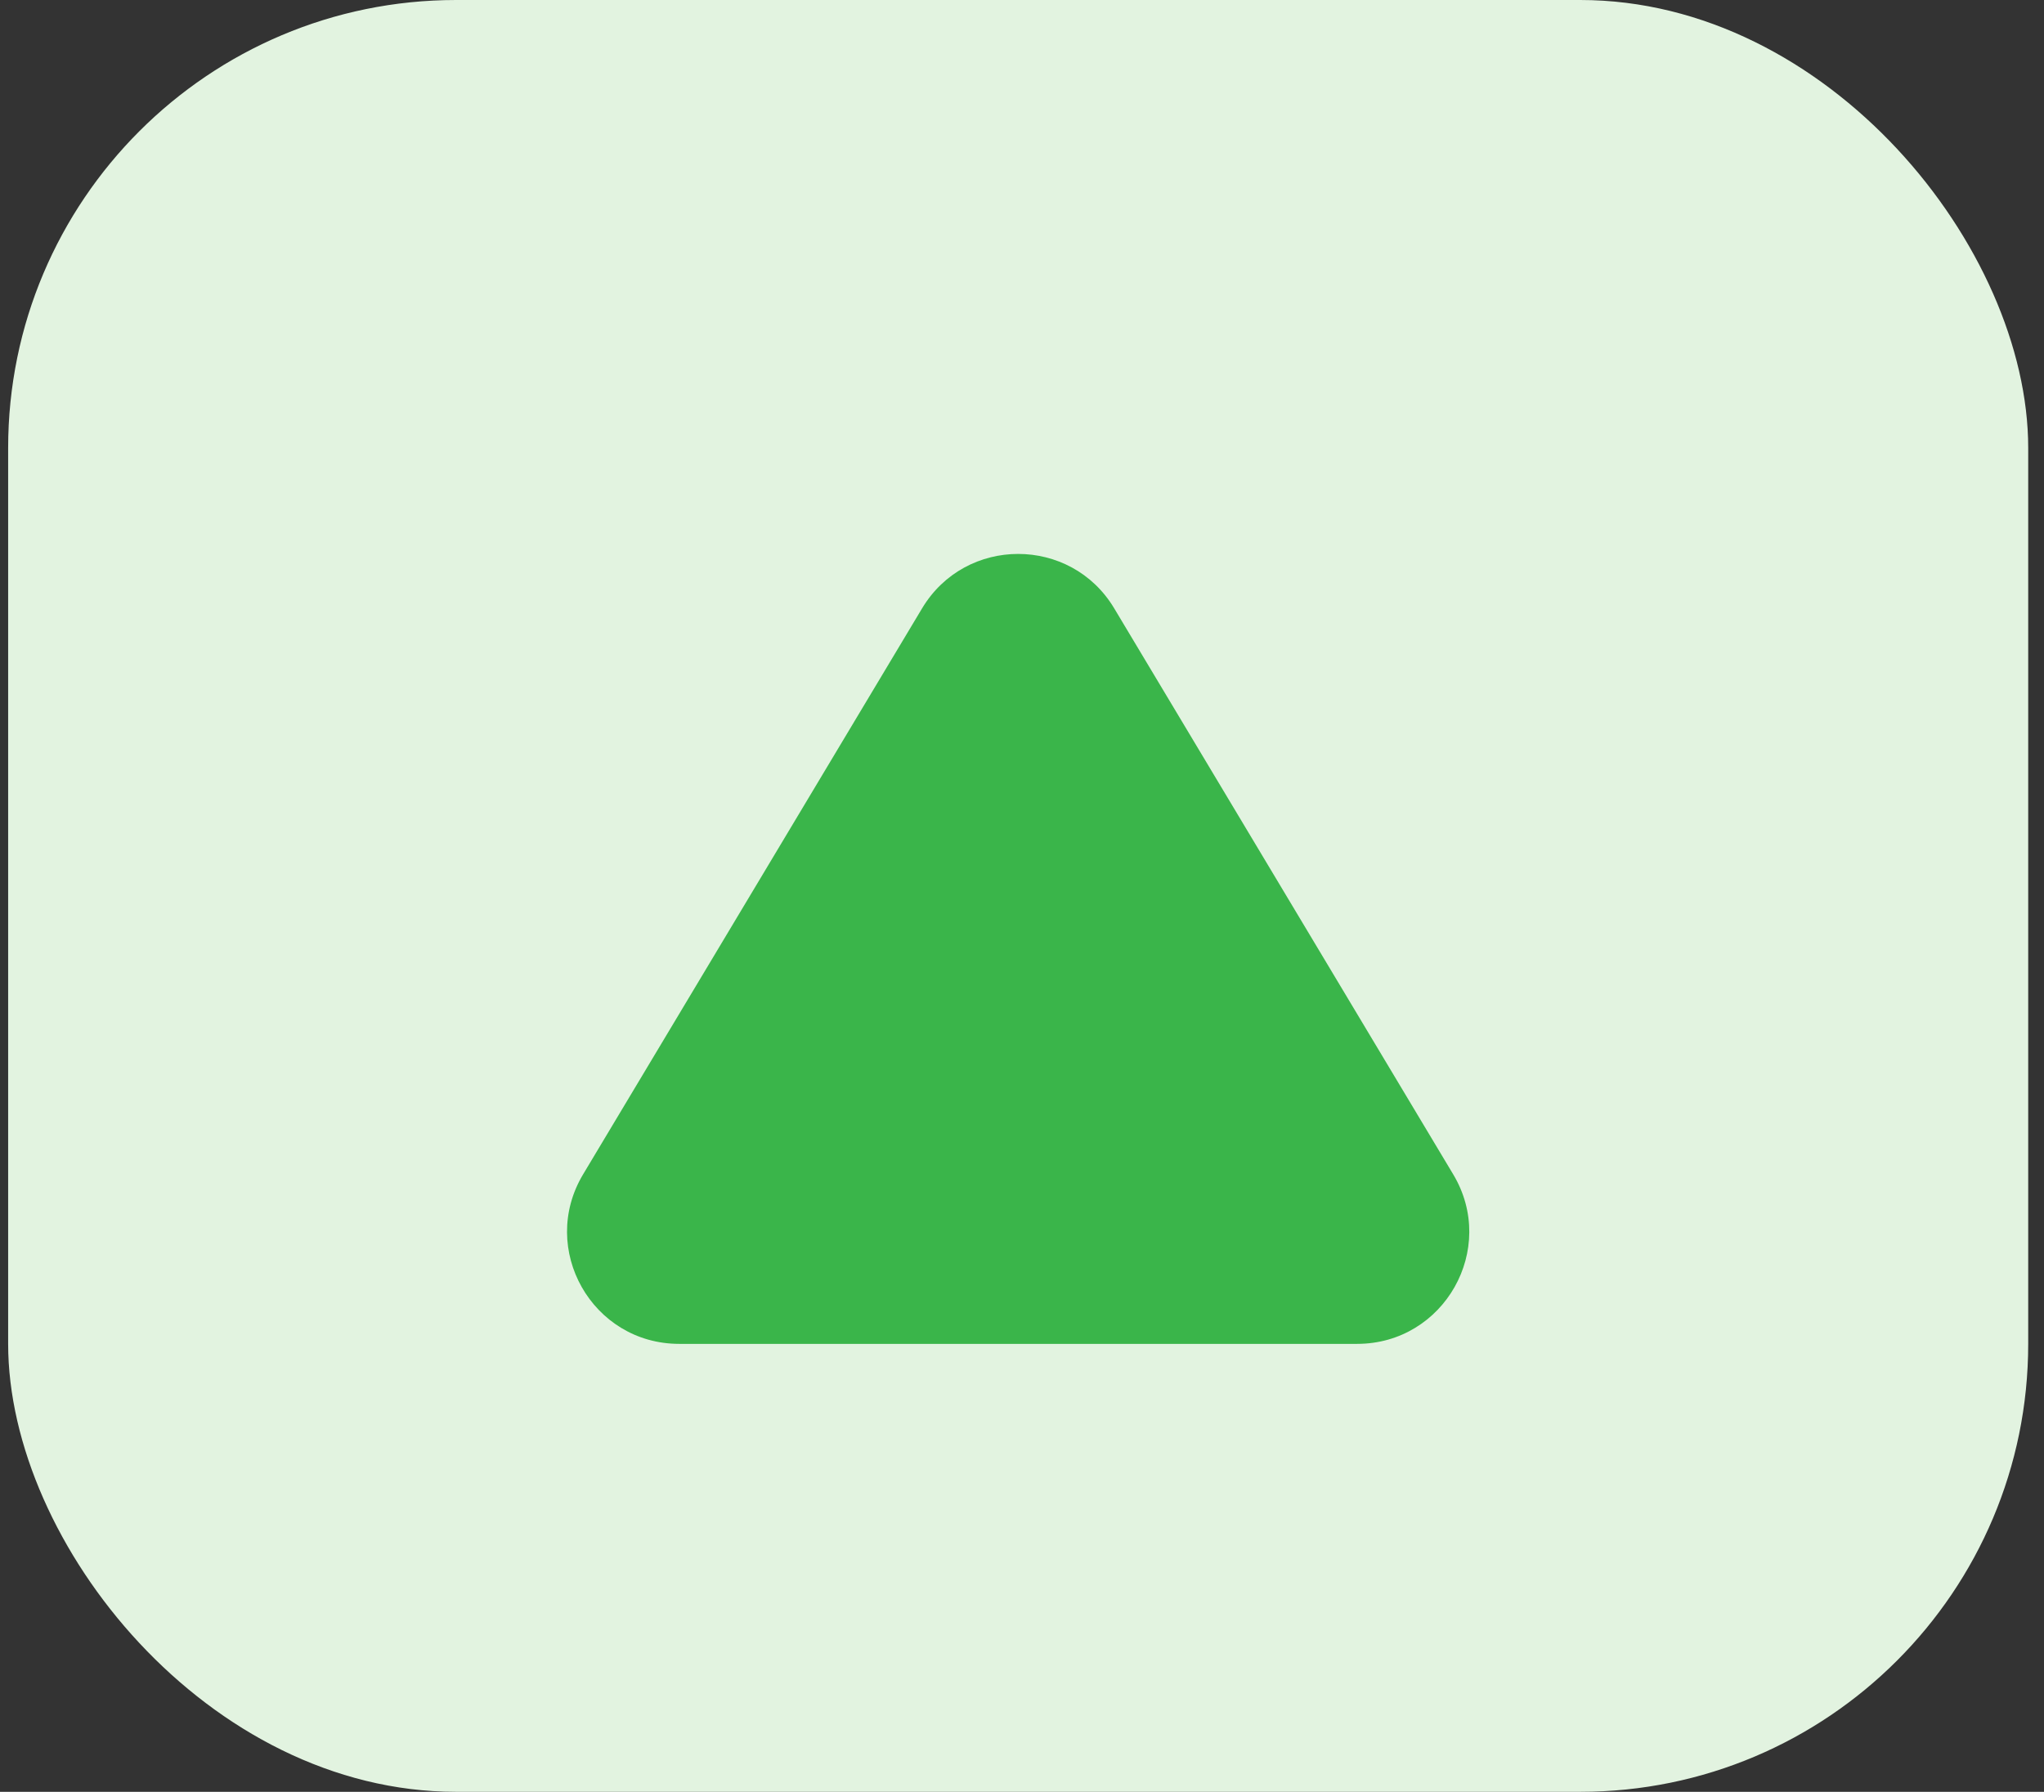
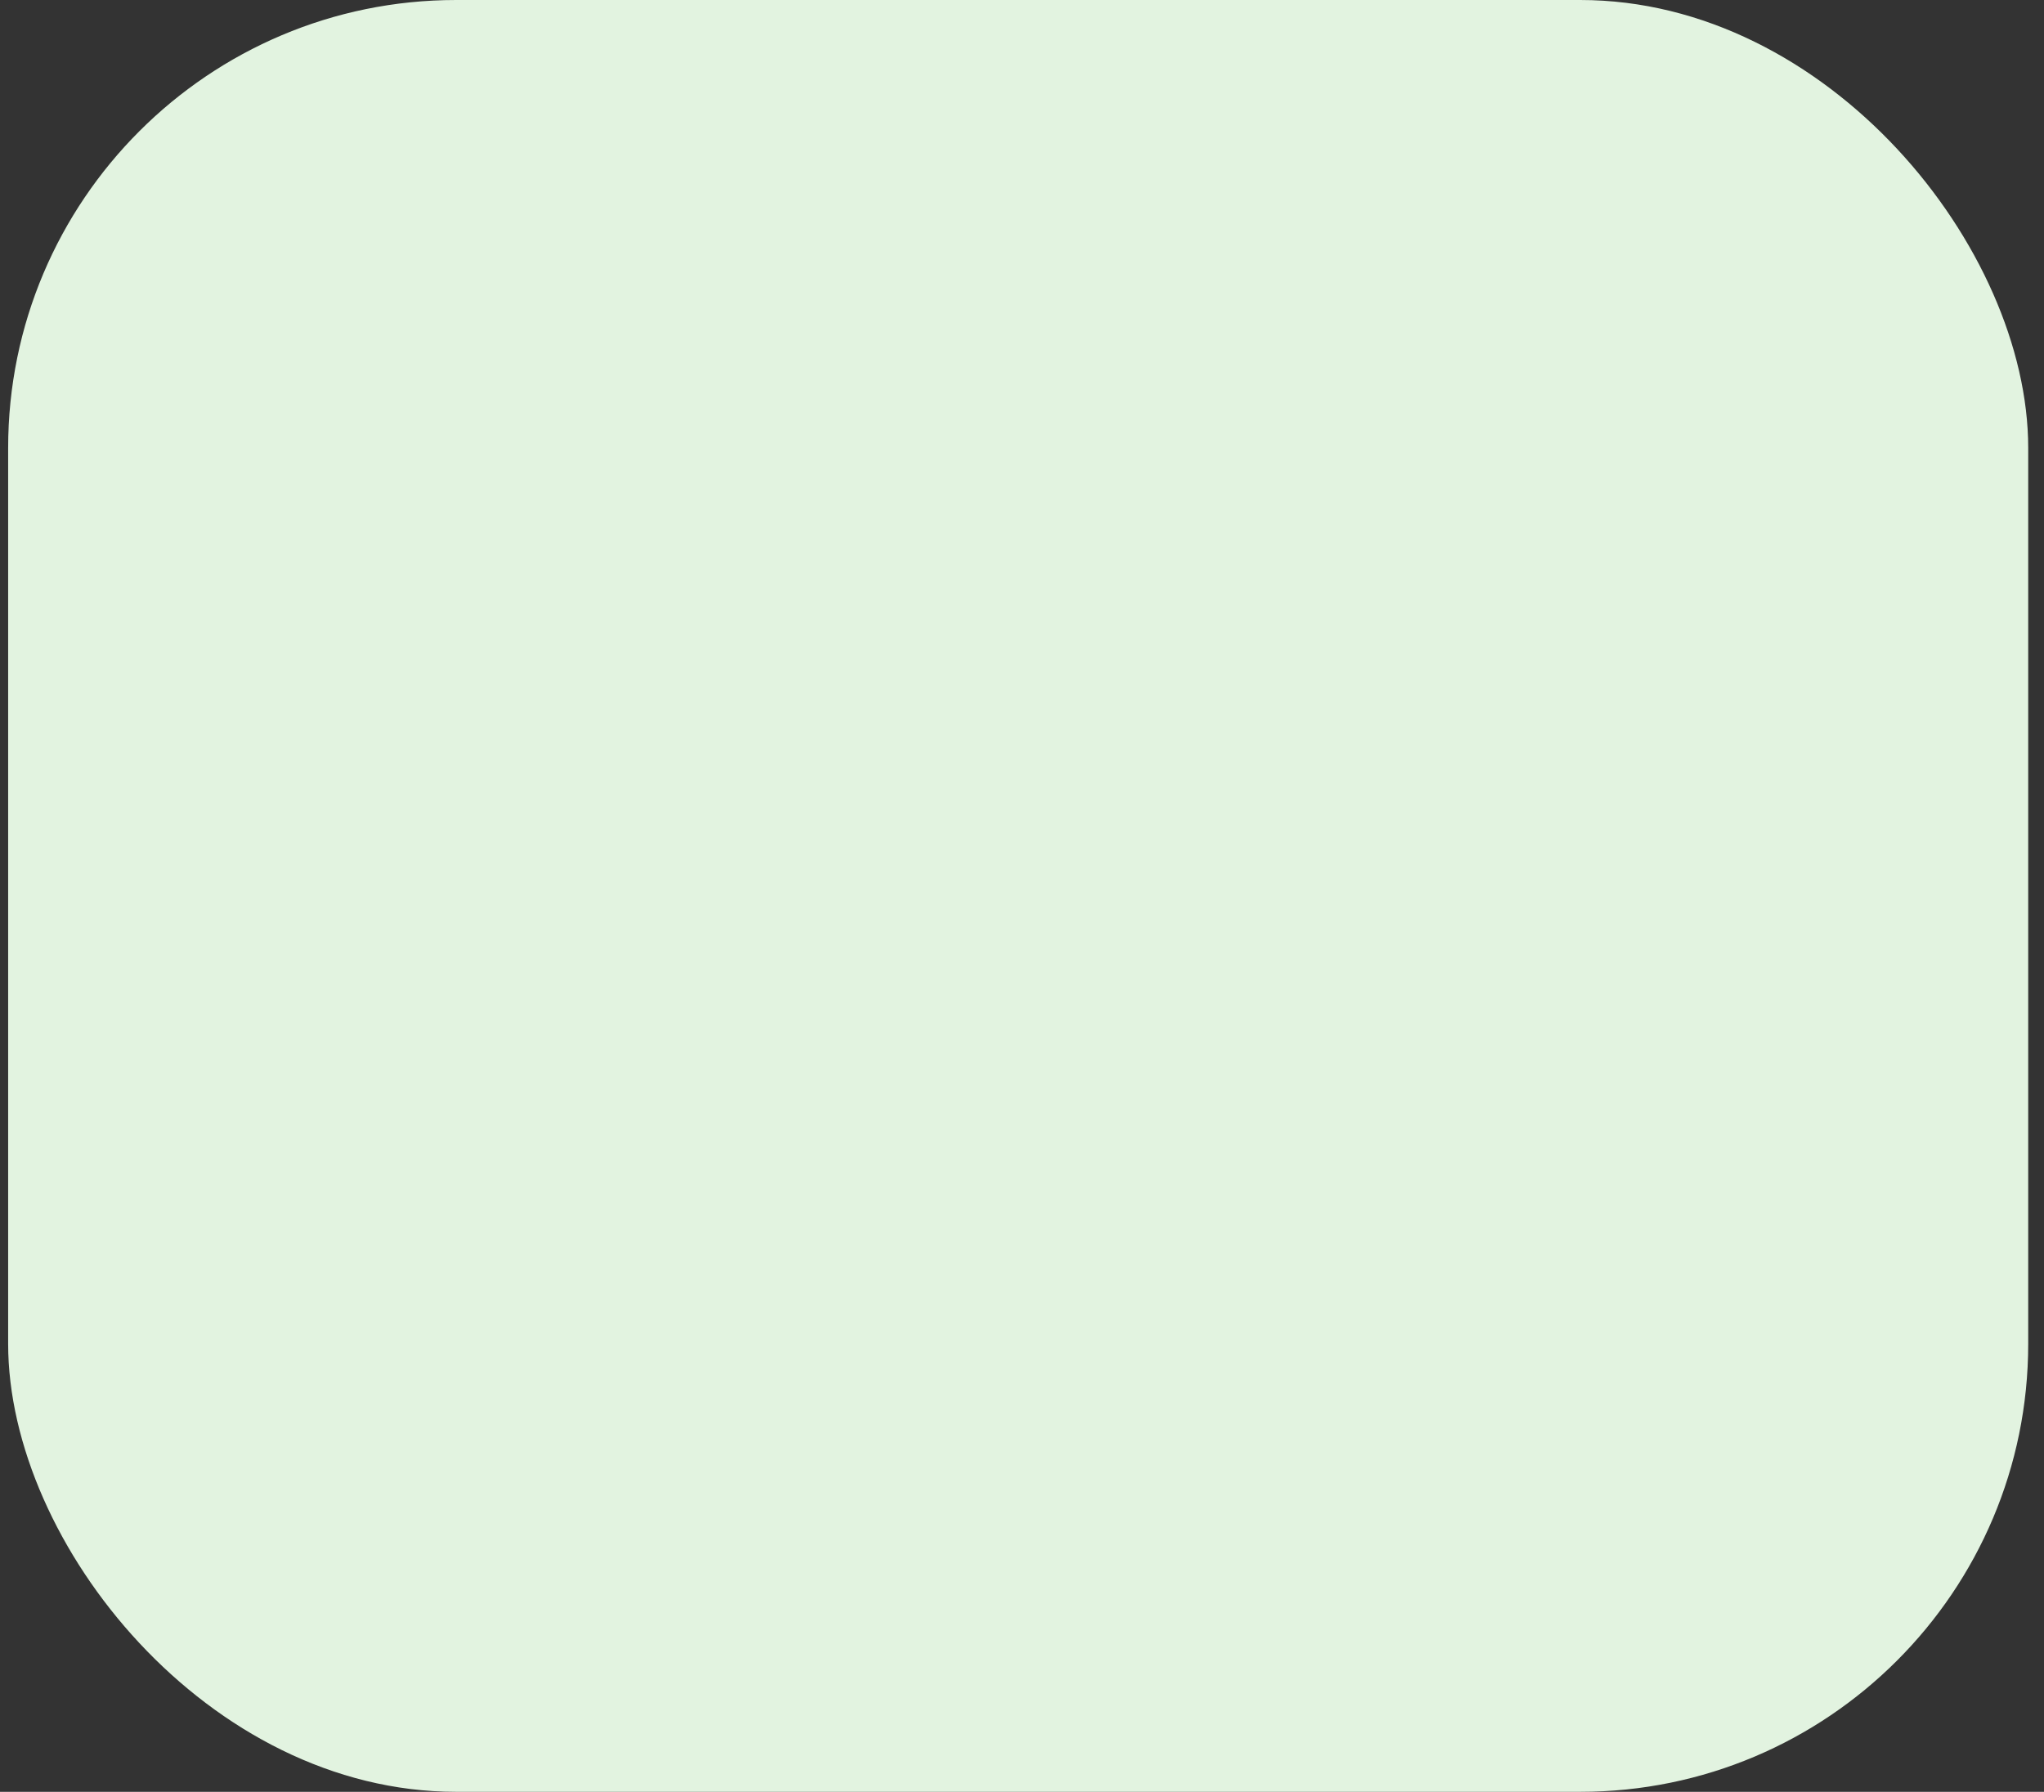
<svg xmlns="http://www.w3.org/2000/svg" width="73" height="64" viewBox="0 0 73 64" fill="none">
  <rect x="0" y="0" width="73" height="64" fill="#333333" stroke="none" />
  <rect x="0.291" width="72.145" height="64" rx="16" fill="#E2F3E0" />
-   <path fill-rule="evenodd" clip-rule="evenodd" d="M32.931 21.73C34.484 19.137 38.242 19.137 39.794 21.73L51.9 41.945C53.497 44.611 51.576 48 48.469 48H24.257C21.149 48 19.229 44.611 20.825 41.945L32.931 21.73Z" fill="#3AB54A" />
</svg>